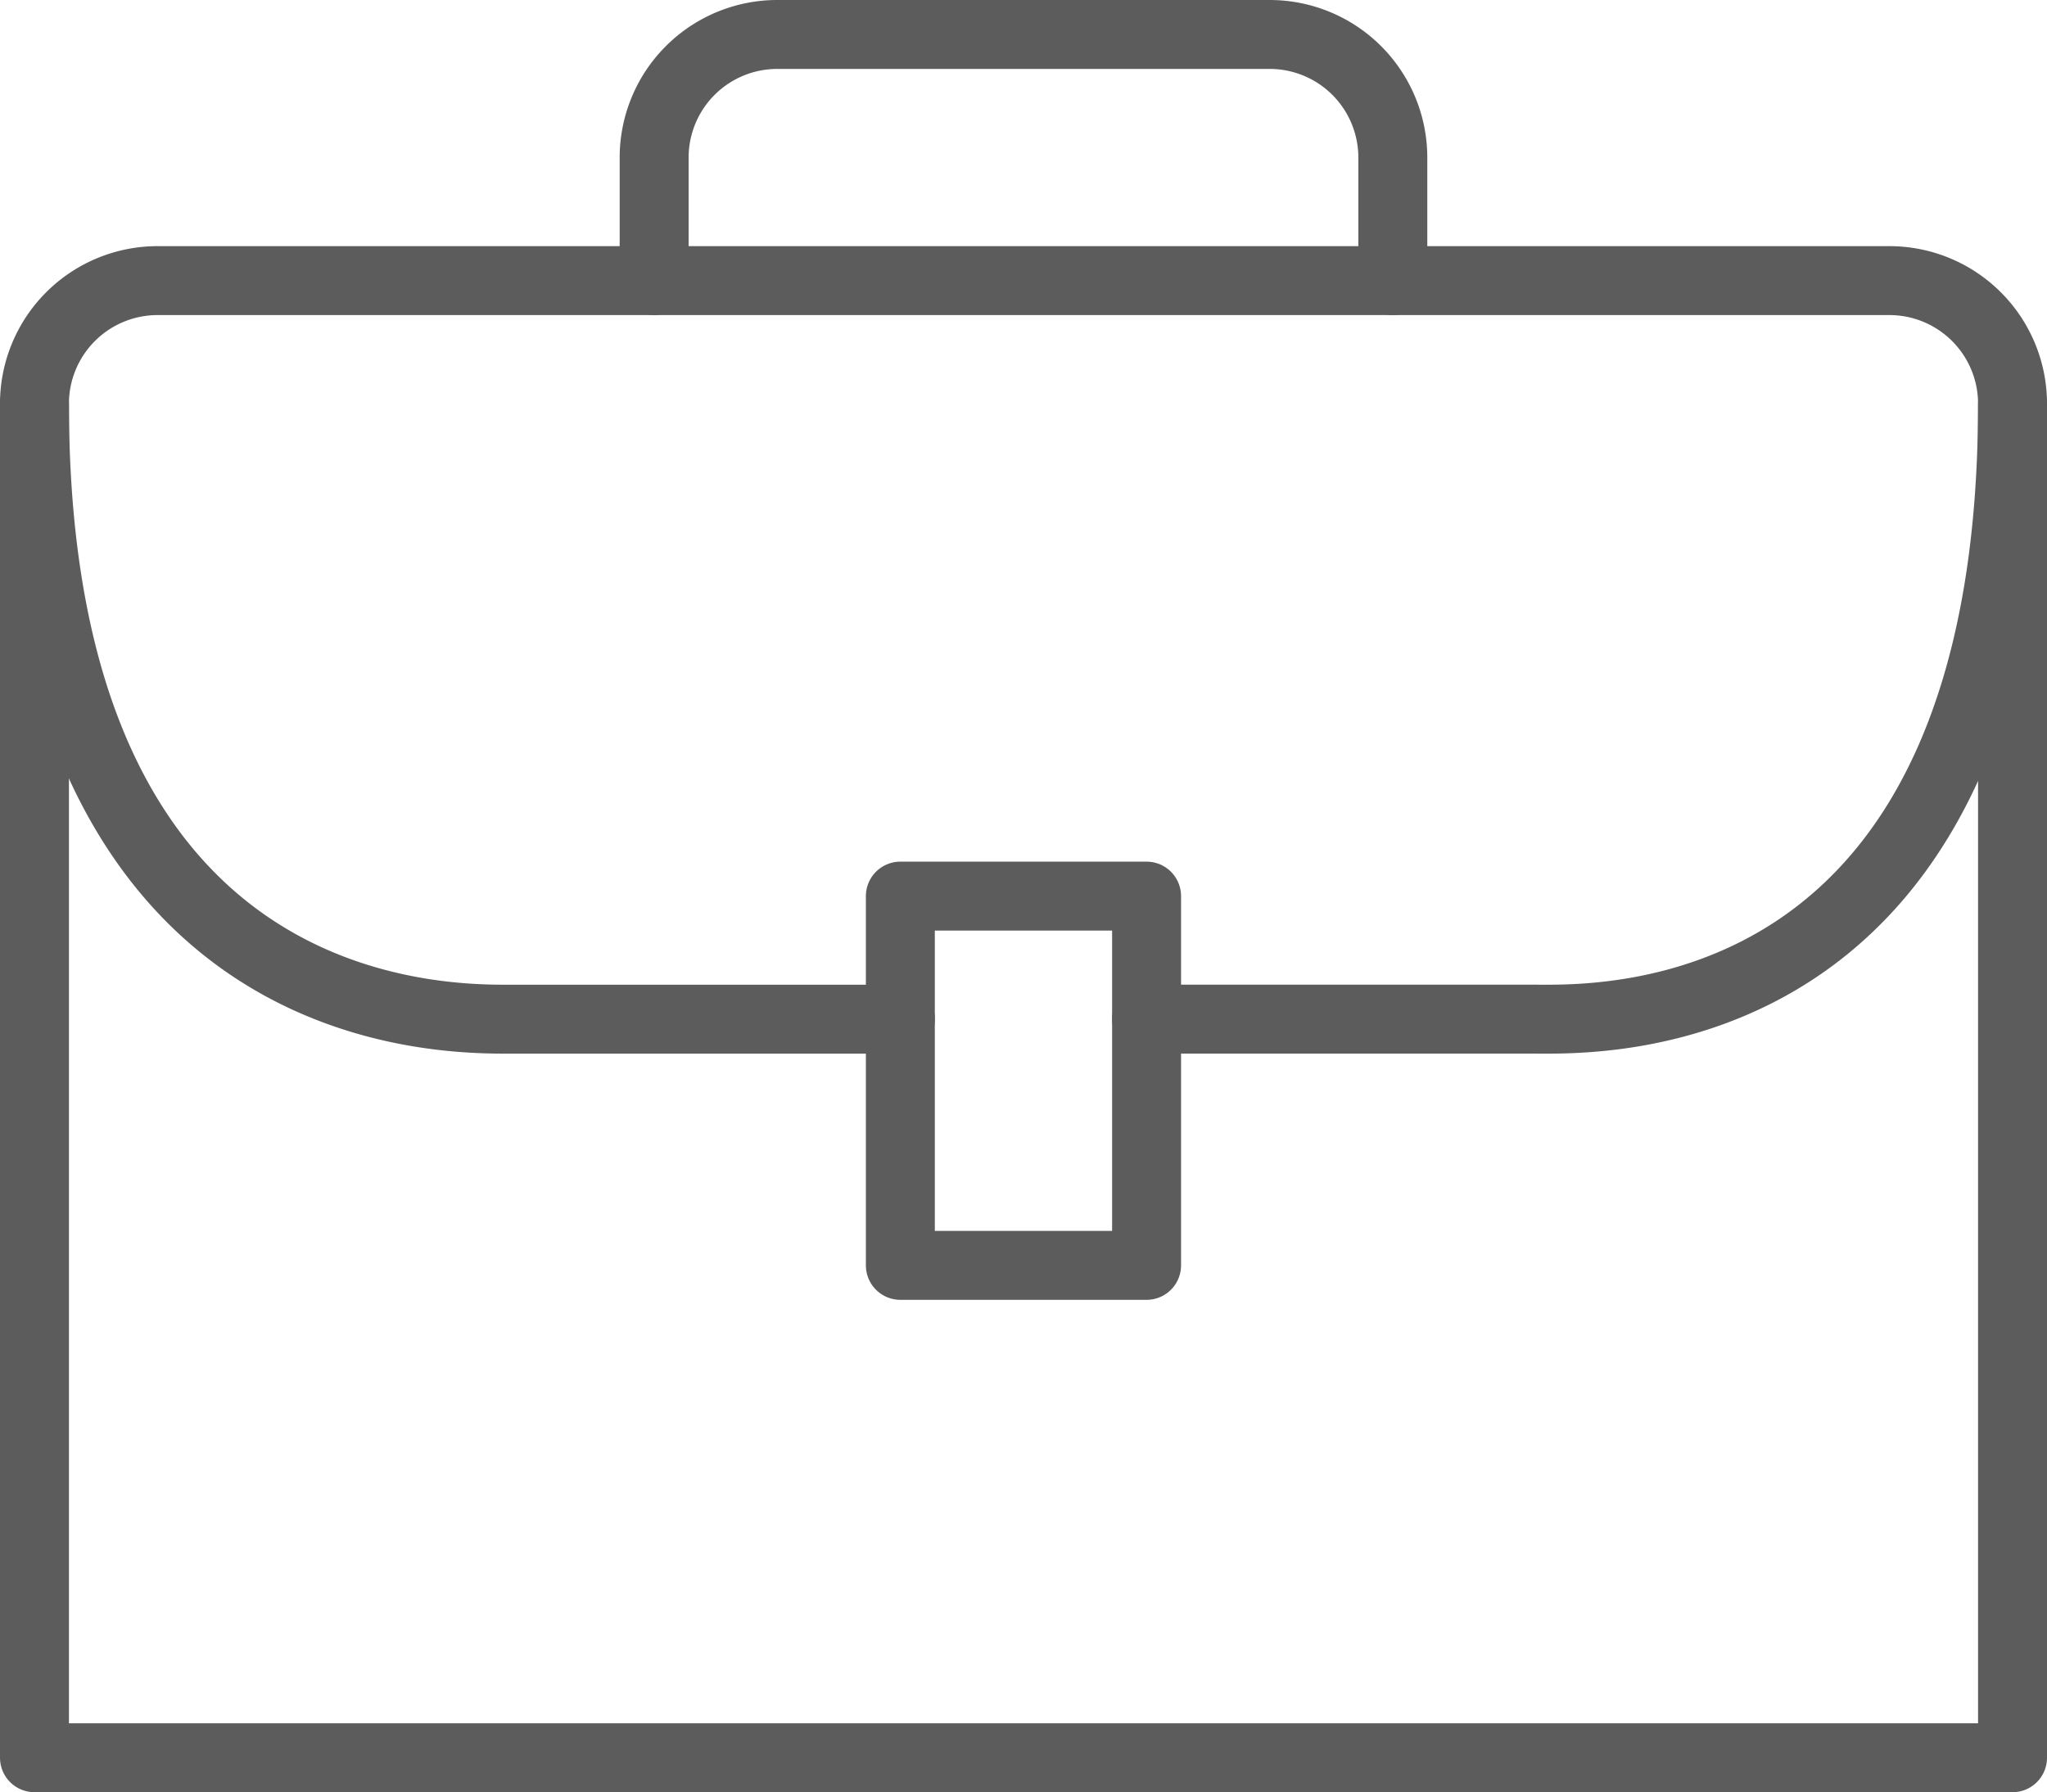
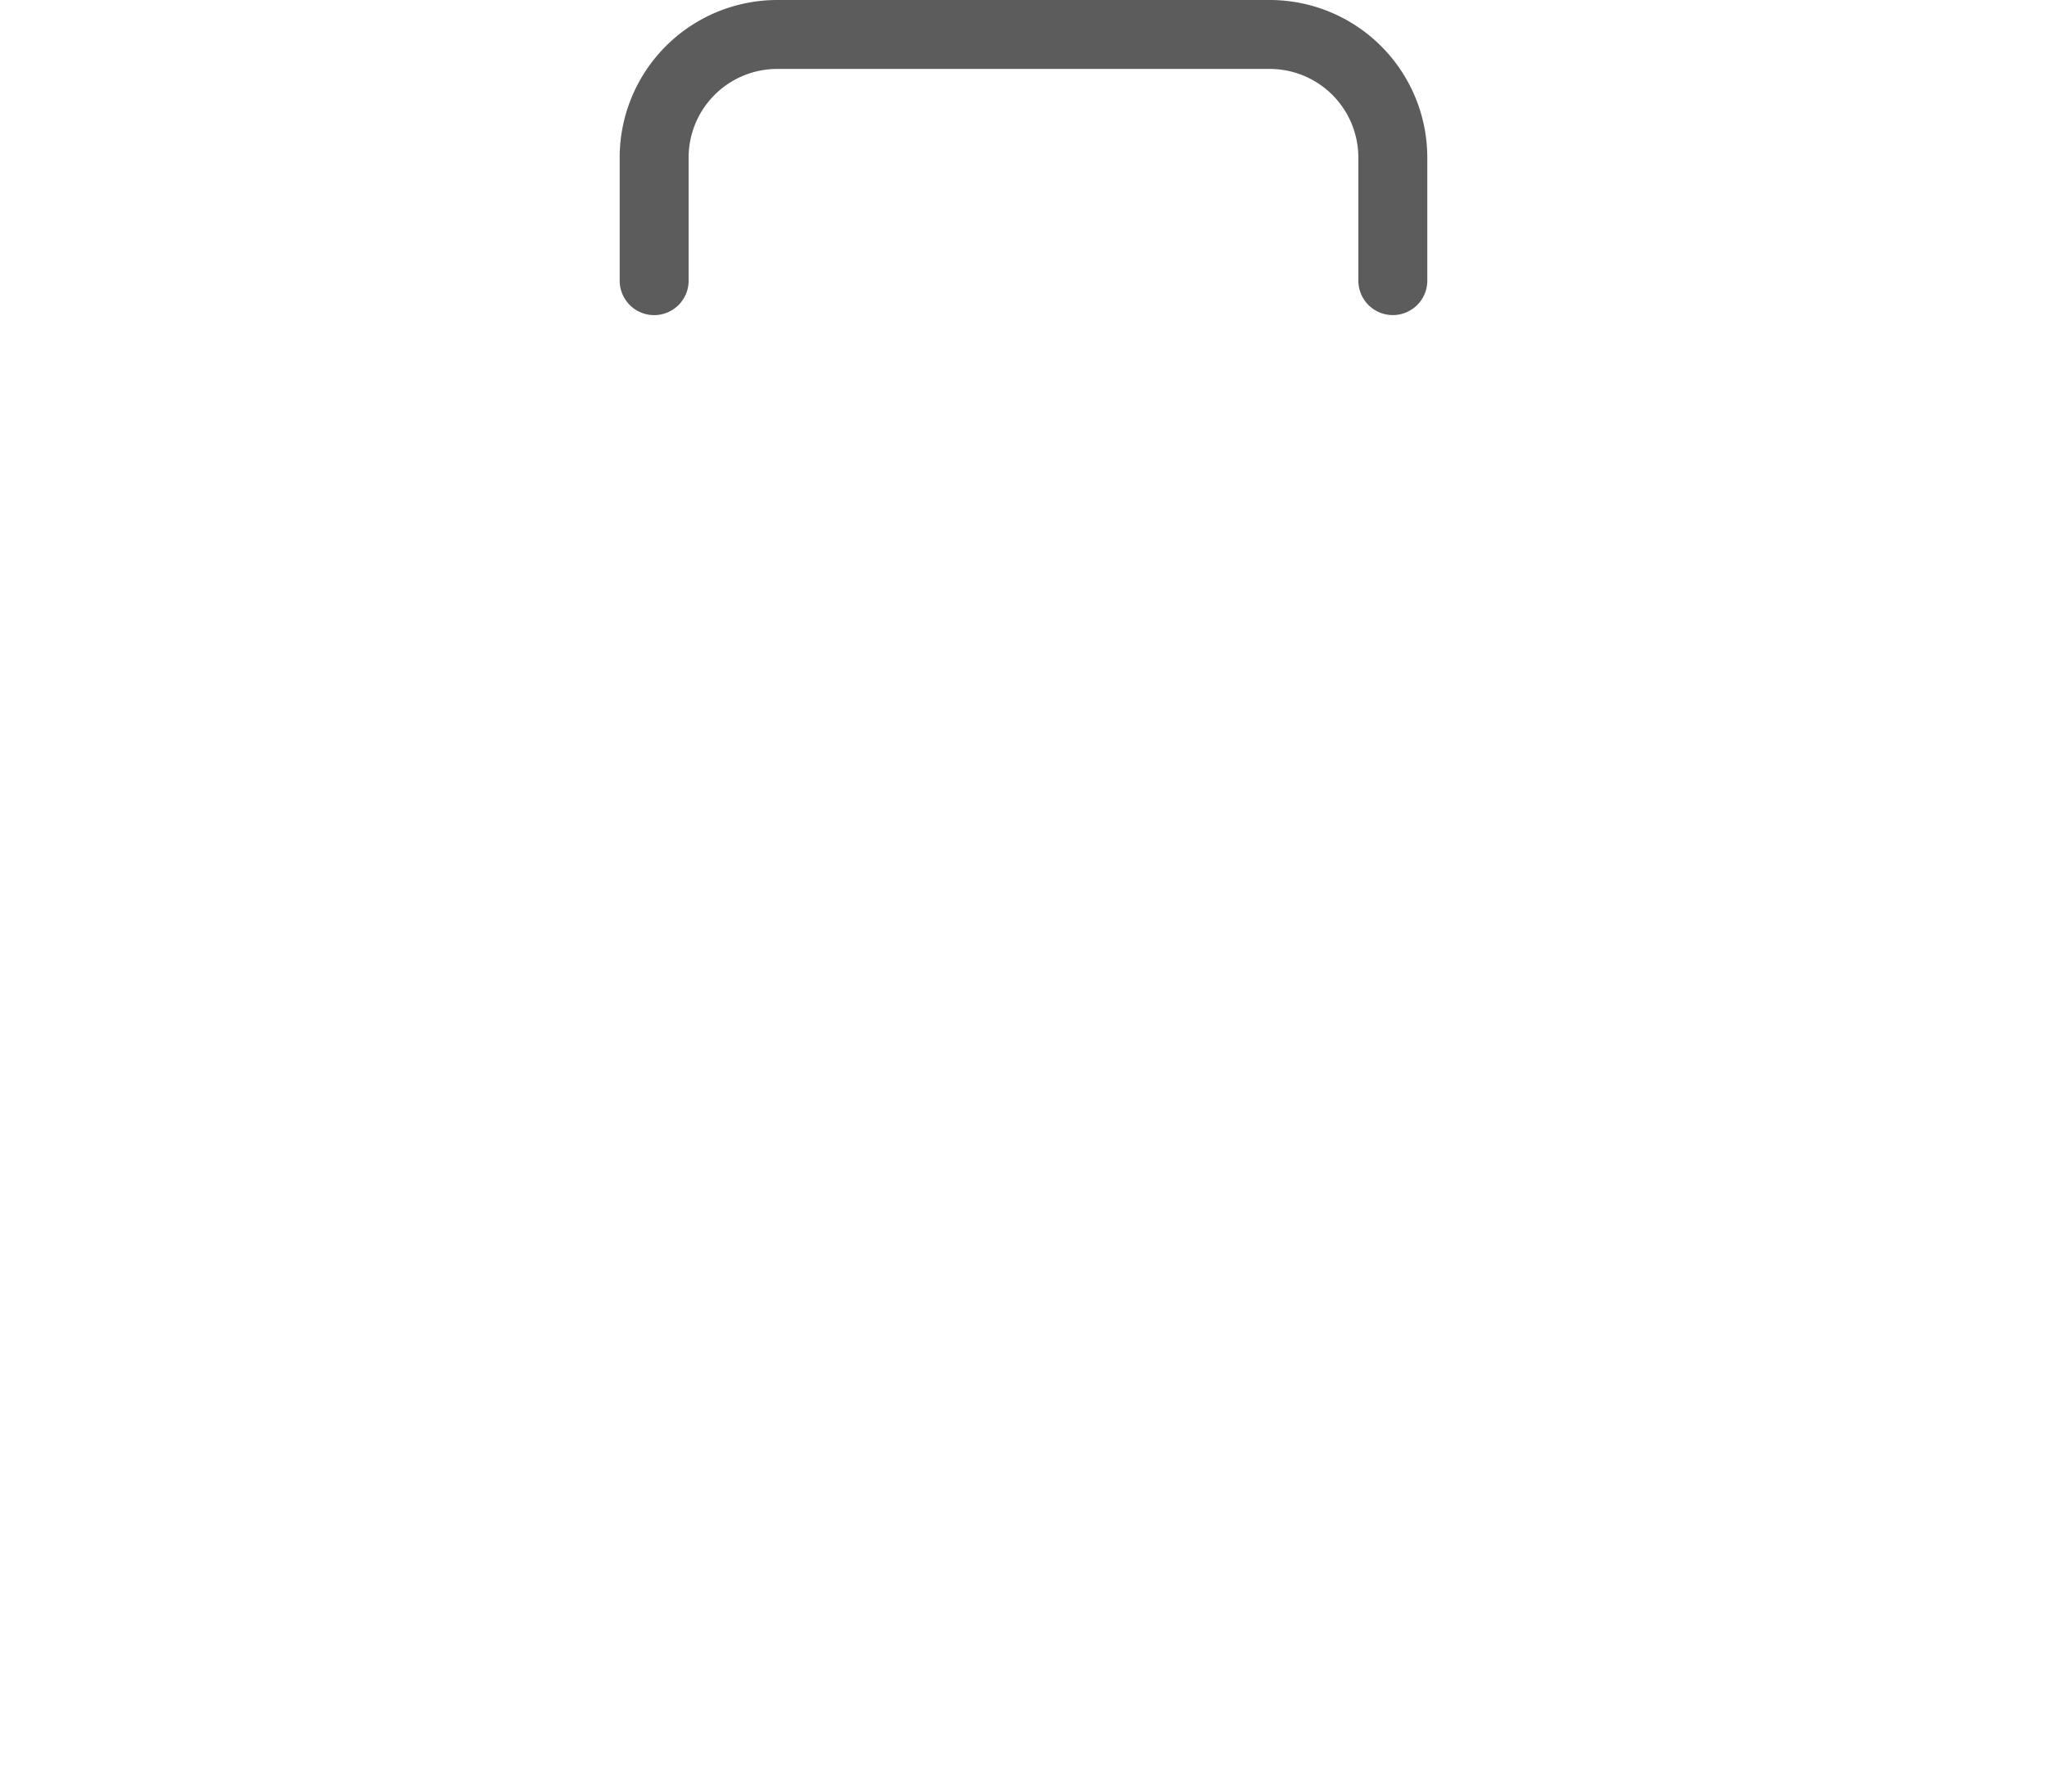
<svg xmlns="http://www.w3.org/2000/svg" width="59.381" height="52" viewBox="0 0 59.381 52">
  <g id="jobs" transform="translate(-2.241 673.735)">
    <g id="g1877" transform="translate(3.241 -672.735)">
      <g id="Gruppe_6346" data-name="Gruppe 6346" transform="translate(0 0)">
        <g id="g1885" transform="translate(0 10.714)">
-           <path id="path1887" d="M-585.284,0V39.286h-57.381V0" transform="translate(642.665)" fill="none" stroke="#5d5c5c" stroke-linecap="round" stroke-linejoin="round" stroke-width="2" />
-         </g>
+           </g>
        <g id="g1889" transform="translate(0 7.143)">
-           <path id="path1891" d="M-256.214-218.571h-11.251c-1.949,0-13.868.235-13.868-17.857A3.571,3.571,0,0,1-277.761-240h50.238a3.571,3.571,0,0,1,3.571,3.571c0,18.321-12,17.857-13.868,17.857h-11.251" transform="translate(281.333 239.999)" fill="none" stroke="#5d5c5c" stroke-linecap="round" stroke-linejoin="round" stroke-width="2" />
-         </g>
-         <path id="path1893" d="M308.475-330.666h-7.143V-341.38h7.143Z" transform="translate(-276.214 366.38)" fill="none" stroke="#5d5c5c" stroke-linecap="round" stroke-linejoin="round" stroke-width="2" />
+           </g>
        <g id="g1895" transform="translate(17.976)">
          <path id="path1897" d="M0-72.857v-3.571A3.572,3.572,0,0,1,3.571-80H17.857a3.572,3.572,0,0,1,3.571,3.571v3.571" transform="translate(0 80)" fill="none" stroke="#5d5c5c" stroke-linecap="round" stroke-linejoin="round" stroke-width="2" />
        </g>
      </g>
    </g>
  </g>
</svg>